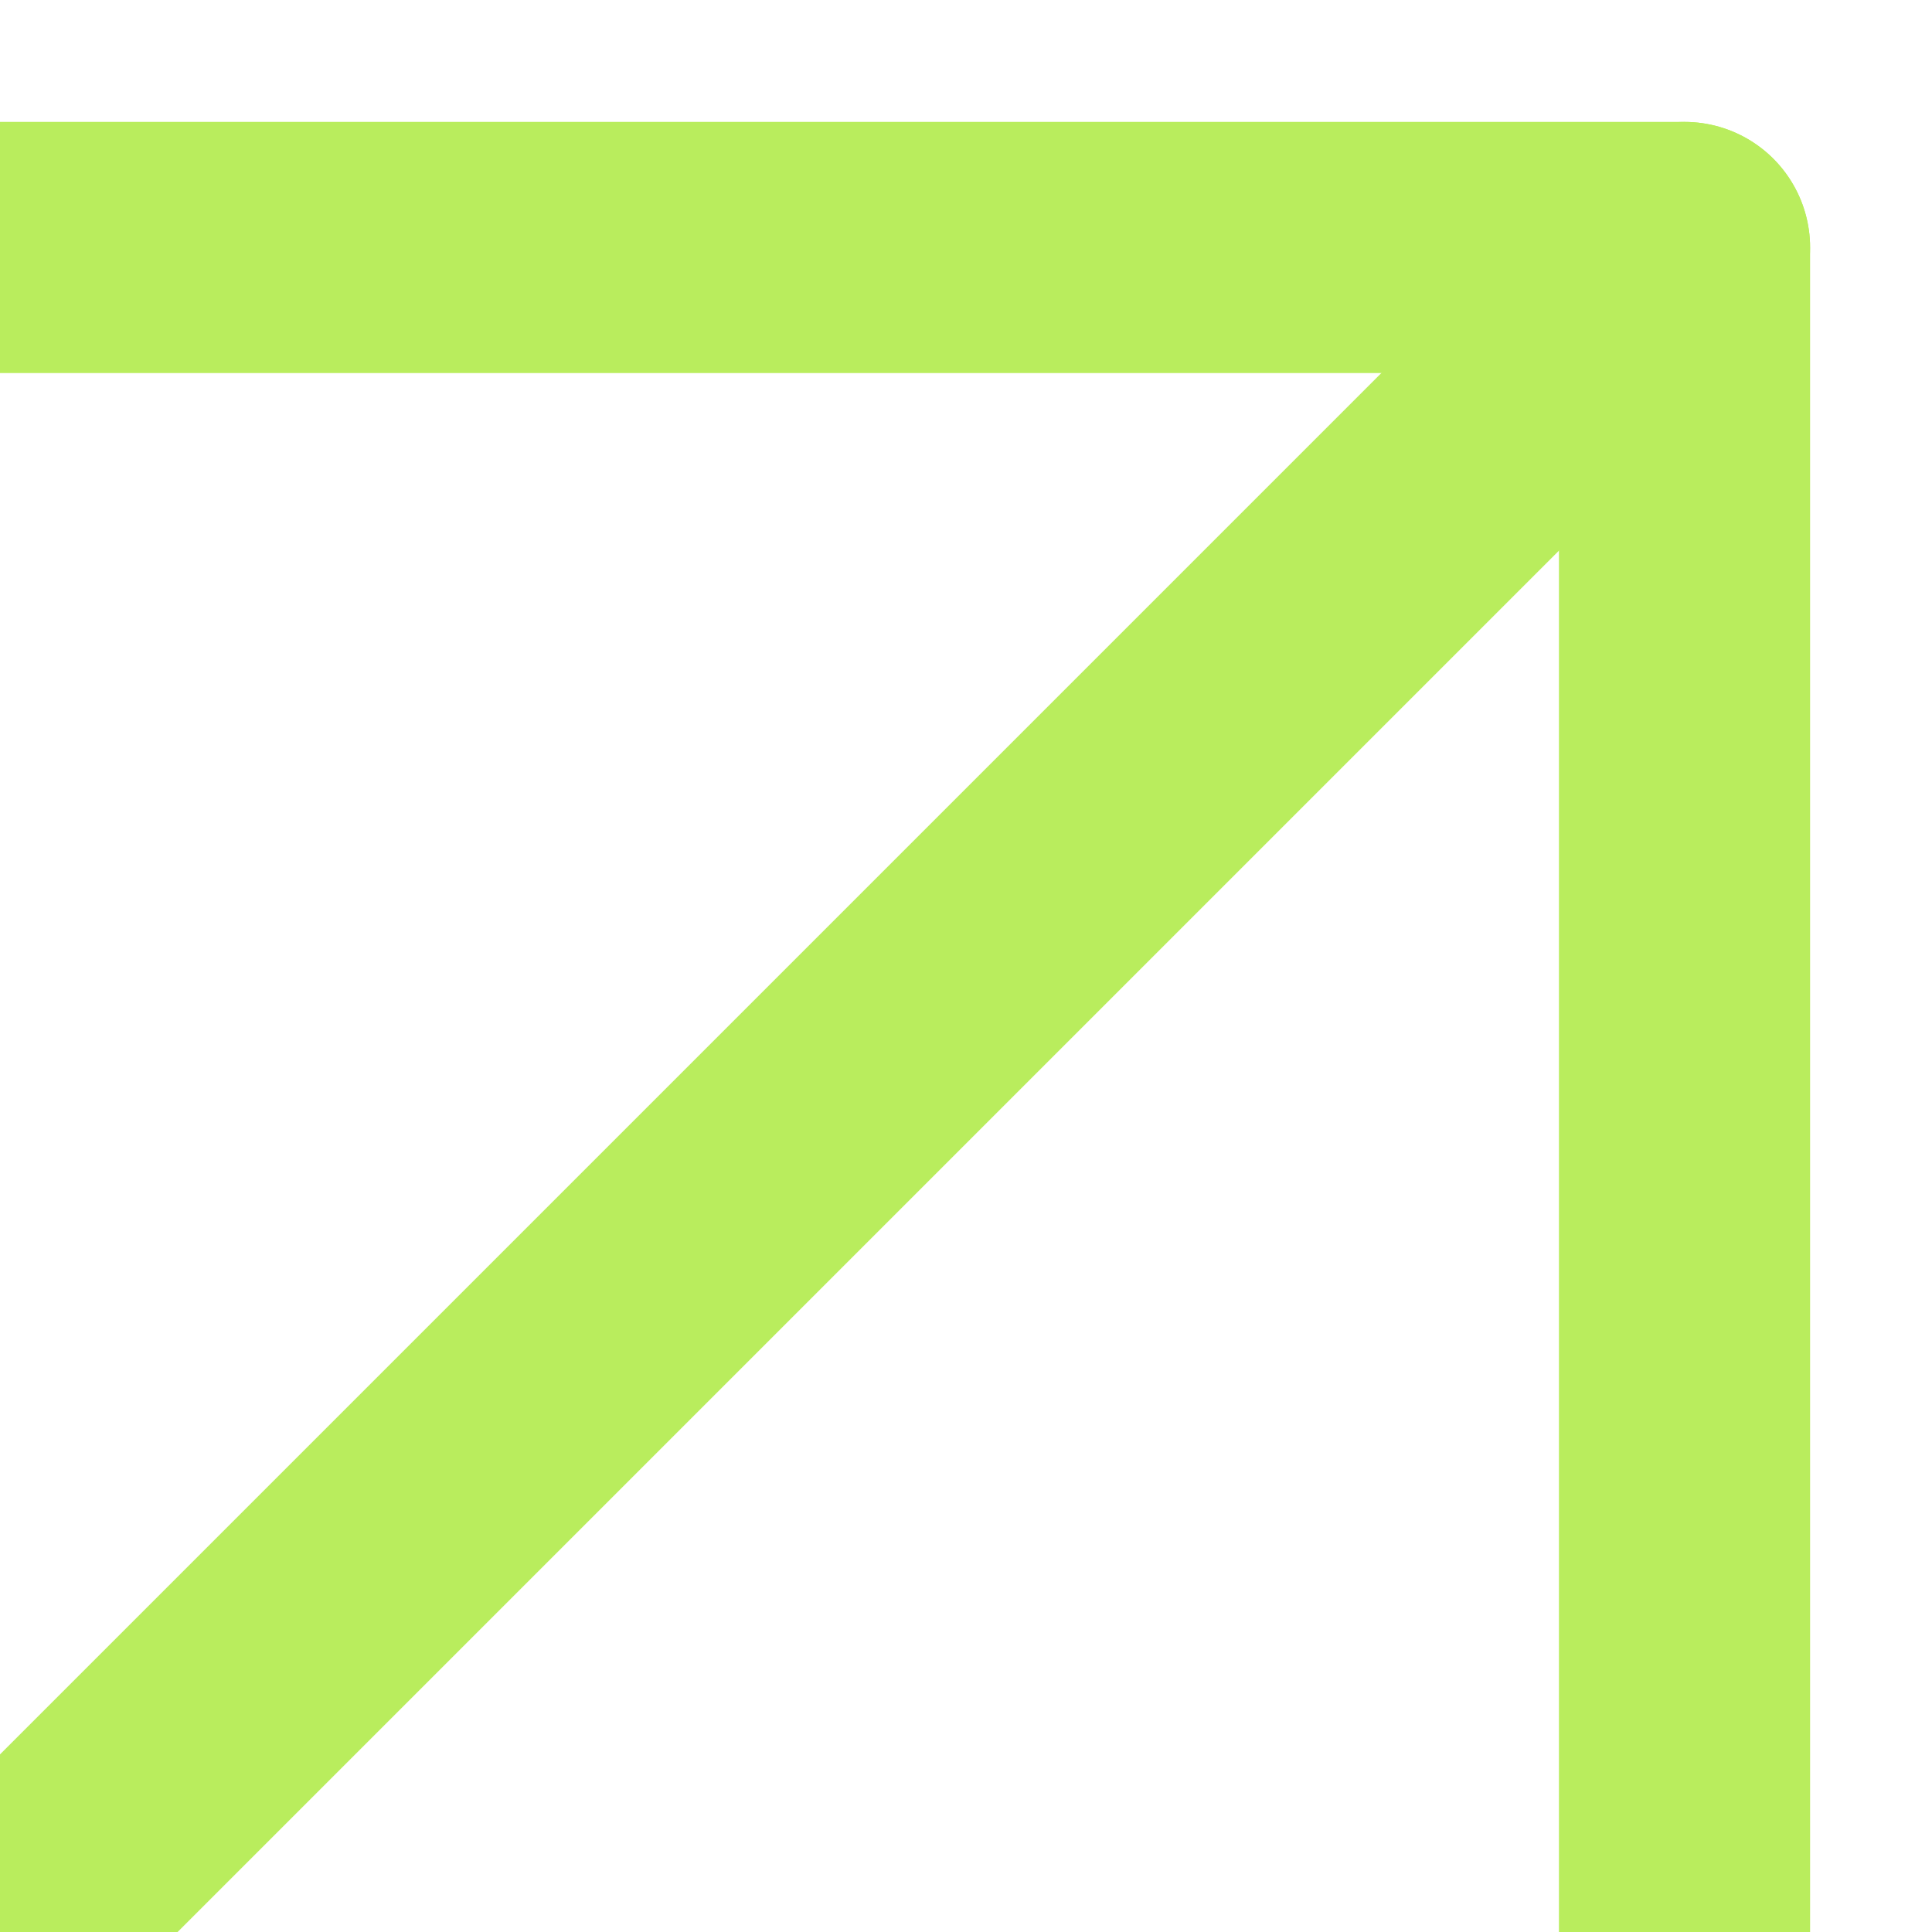
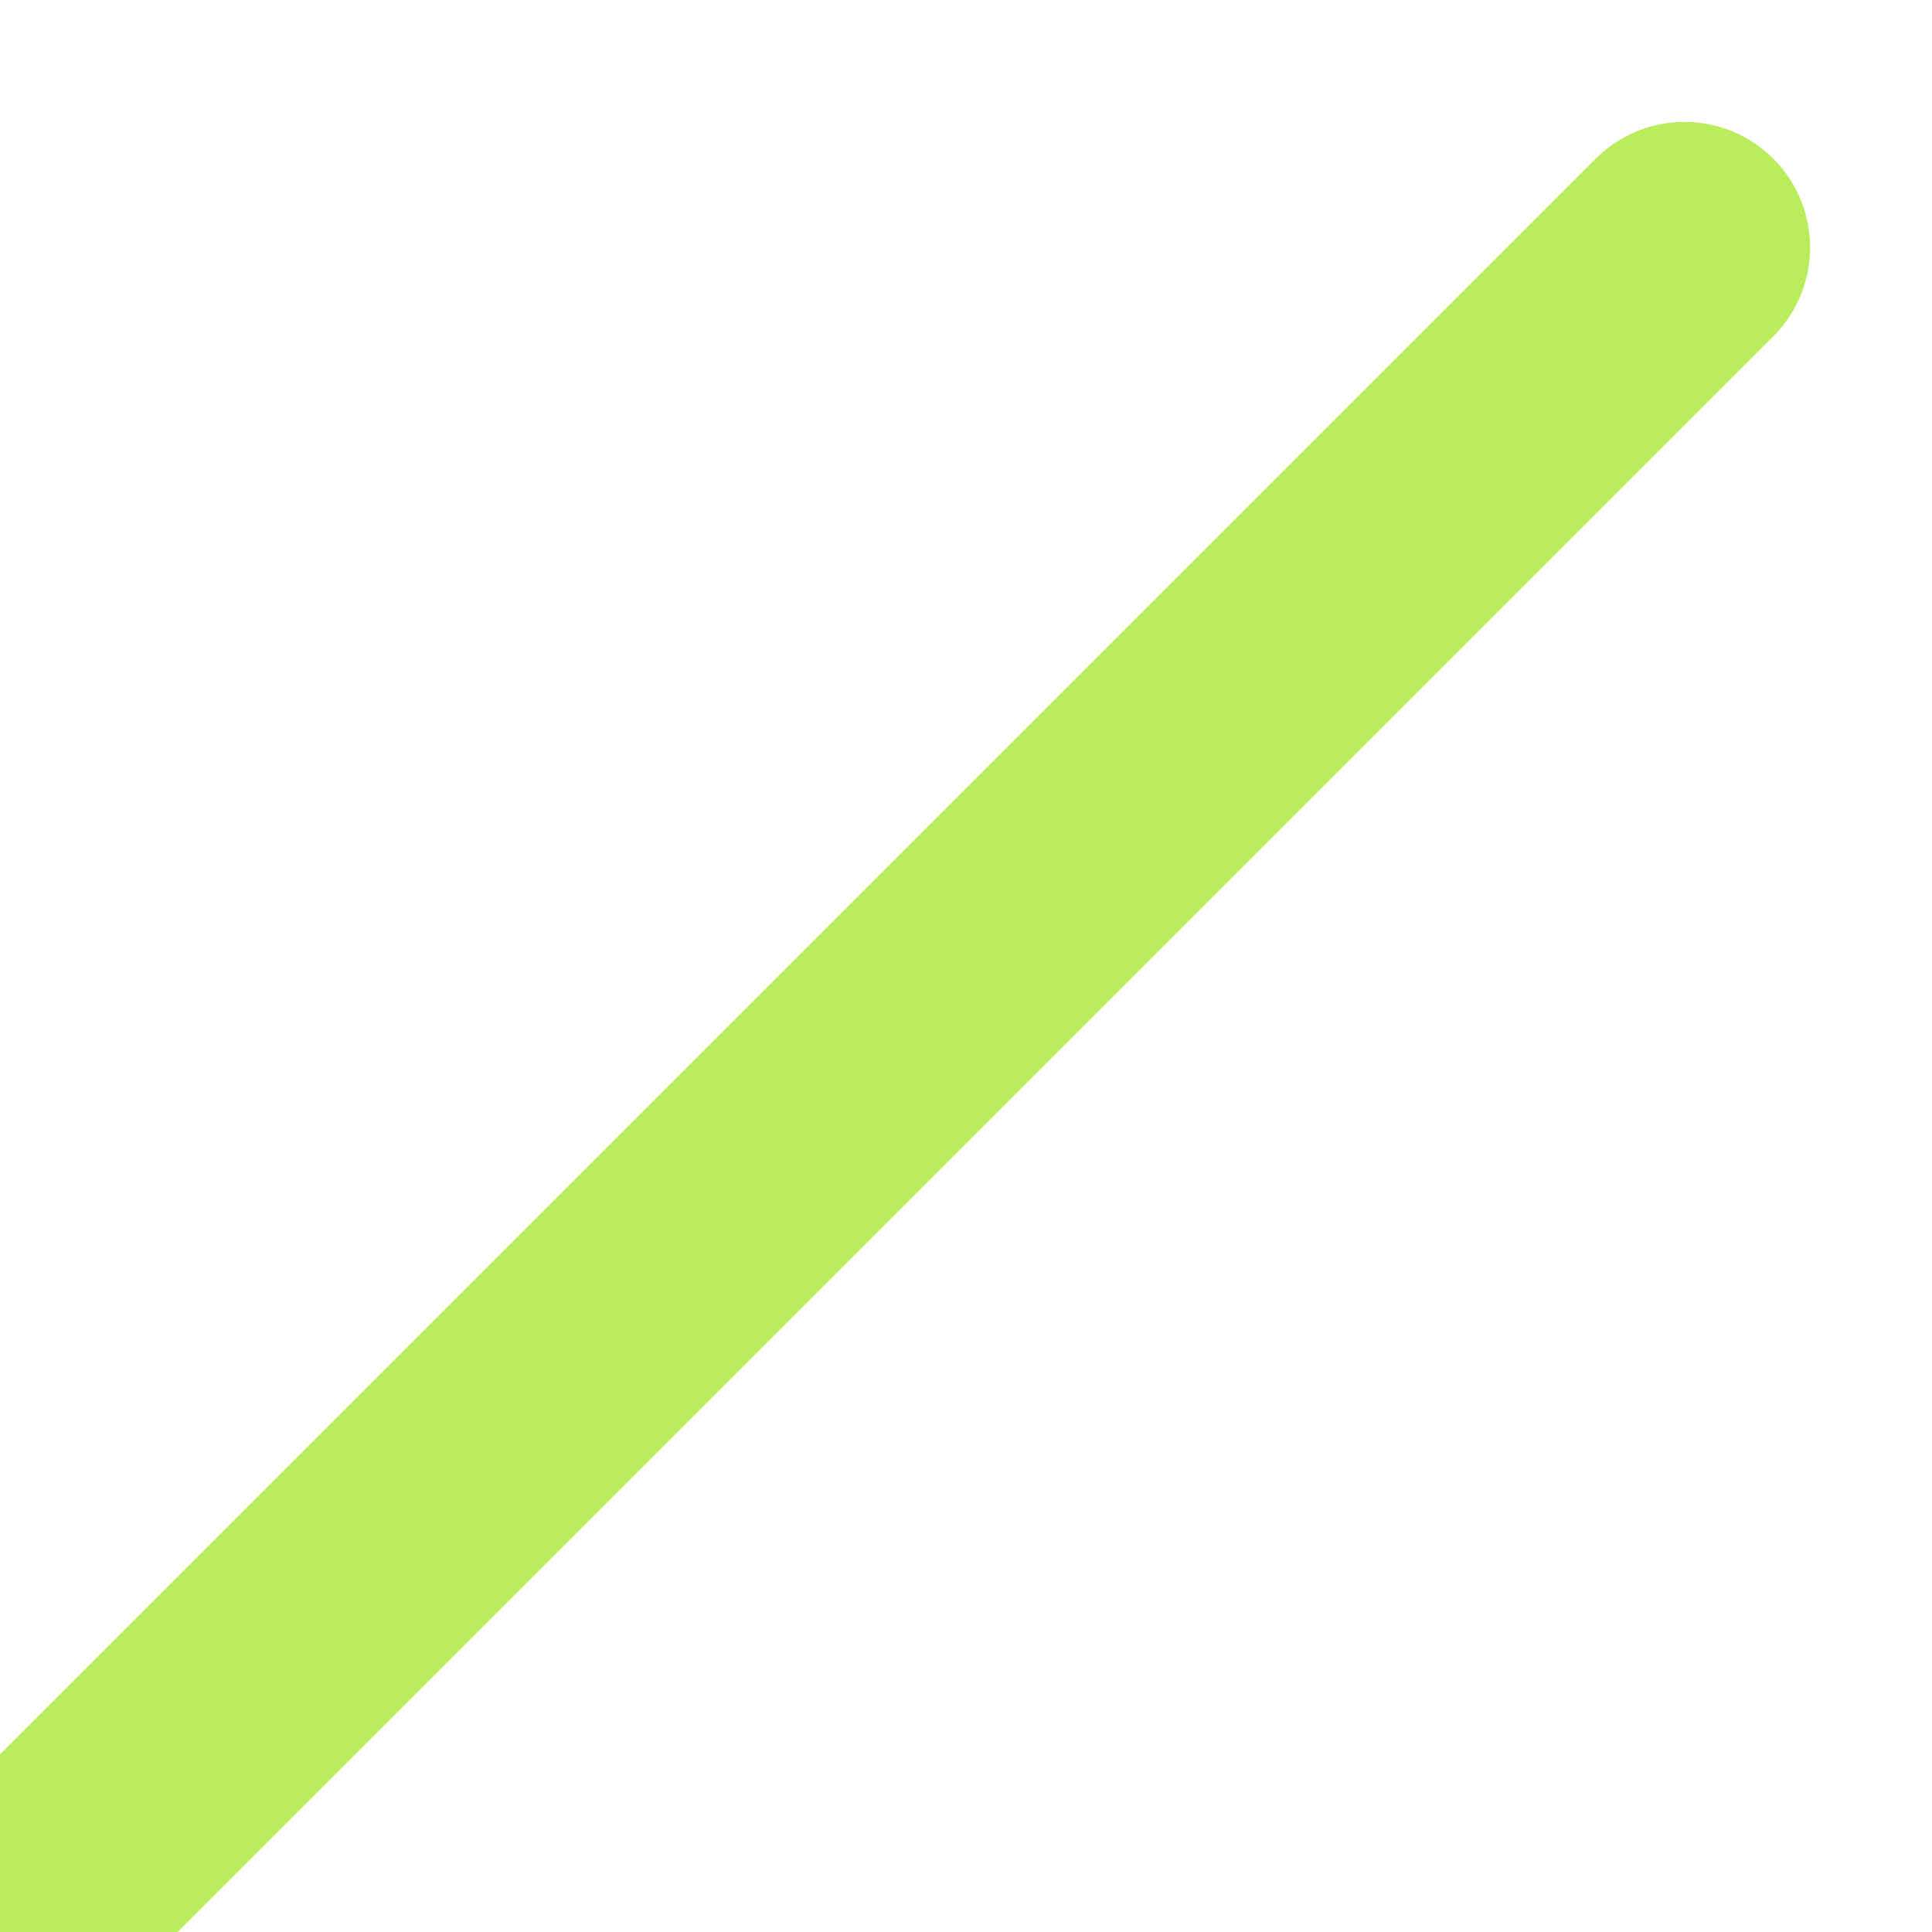
<svg xmlns="http://www.w3.org/2000/svg" width="10" height="10" viewBox="0 0 10 10" fill="none">
  <g clip-path="url(#clip0_1541_224933)">
    <path d="M-30.801 40.801L8.719 1.281" stroke="#B9ED5D" stroke-width="1.3" stroke-linecap="round" stroke-linejoin="round" />
-     <path d="M-30.801 1.281H8.719V40.801" stroke="#B9ED5D" stroke-width="1.3" stroke-linecap="round" stroke-linejoin="round" />
  </g>
  <defs>
    <clipPath id="clip0_1541_224933">
      <rect width="10" height="10" fill="white" />
    </clipPath>
  </defs>
</svg>